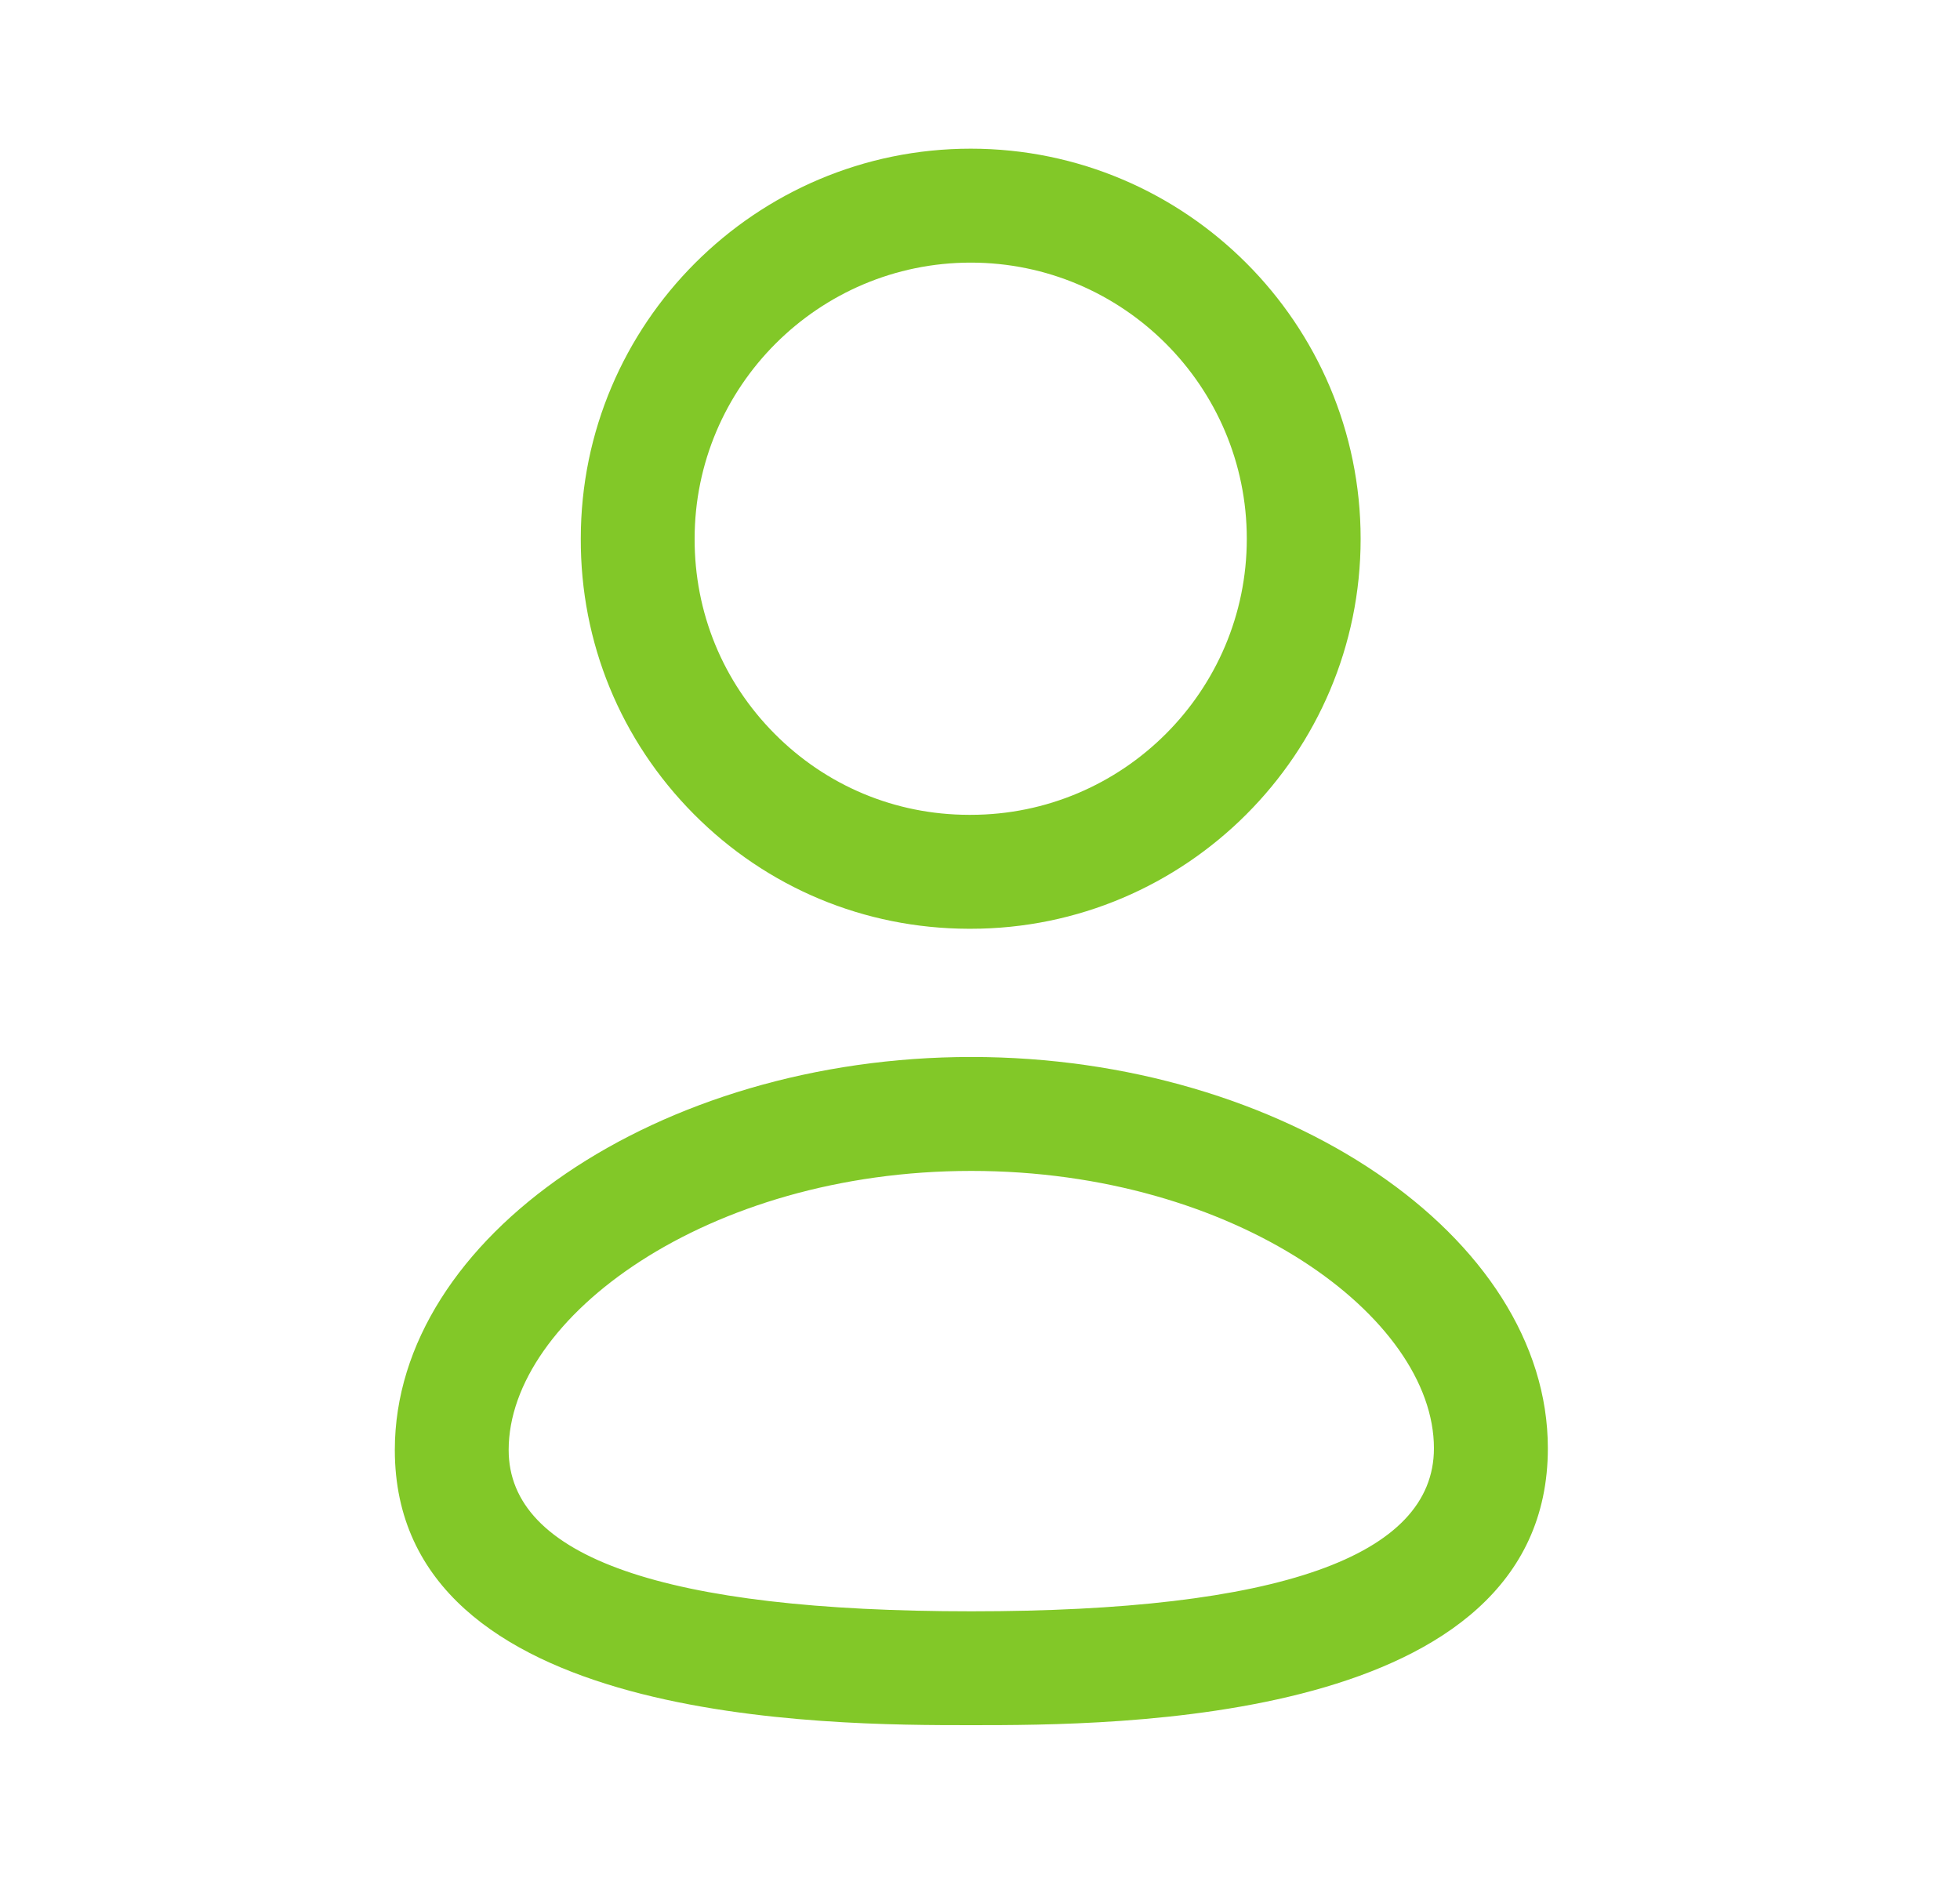
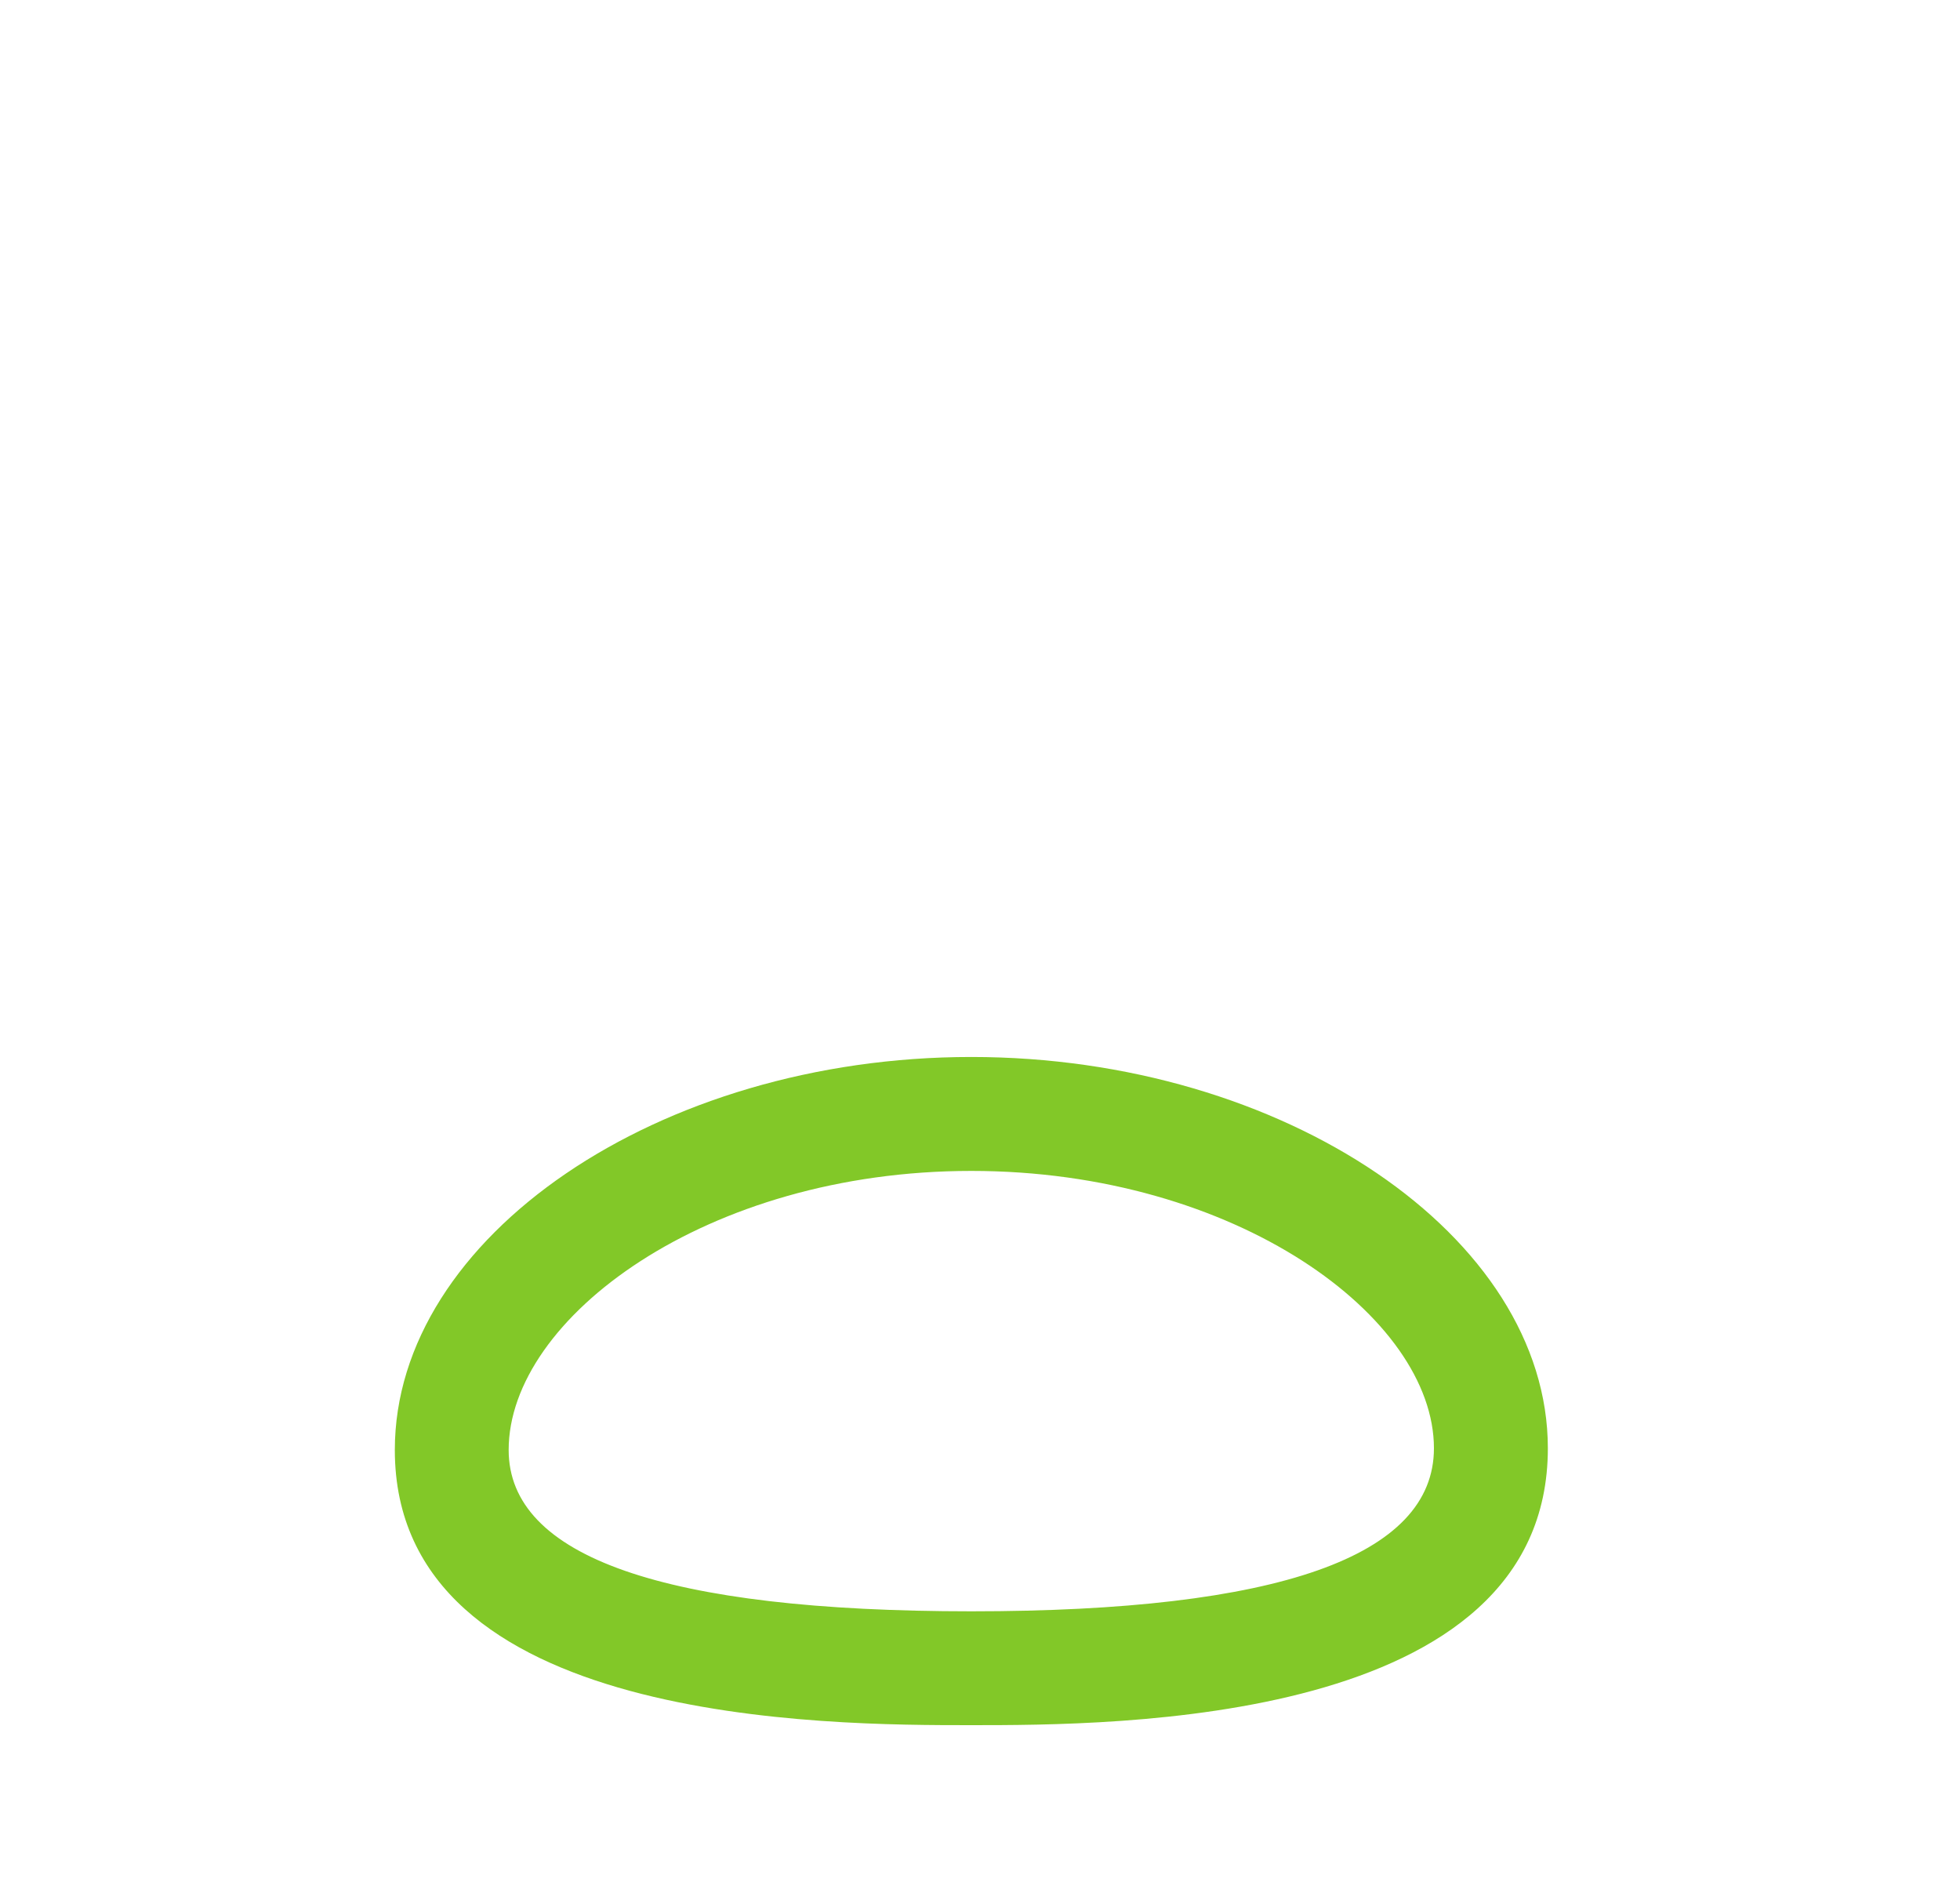
<svg xmlns="http://www.w3.org/2000/svg" width="25" height="24" viewBox="0 0 25 24" fill="none">
  <g id="Icon">
-     <path id="Vector" fill-rule="evenodd" clip-rule="evenodd" d="M12.352 11.844H12.382C15.124 11.844 17.355 9.613 17.355 6.871C17.355 4.128 15.124 1.896 12.382 1.896C9.639 1.896 7.408 4.128 7.408 6.868C7.403 8.193 7.915 9.44 8.849 10.381C9.781 11.32 11.025 11.84 12.352 11.844ZM8.86 6.871C8.86 4.929 10.441 3.349 12.382 3.349C14.323 3.349 15.903 4.929 15.903 6.871C15.903 8.812 14.323 10.391 12.382 10.391H12.355C11.418 10.389 10.539 10.021 9.879 9.356C9.219 8.692 8.858 7.81 8.86 6.871Z" fill="#82C828" />
    <path id="Vector_2" fill-rule="evenodd" clip-rule="evenodd" d="M5.036 18.49C5.036 22 10.57 22 12.389 22C14.207 22 19.743 22 19.743 18.469C19.743 15.765 16.375 13.479 12.389 13.479C8.403 13.479 5.036 15.774 5.036 18.49ZM6.488 18.49C6.488 16.81 9.011 14.932 12.389 14.932C15.767 14.932 18.29 16.8 18.29 18.469C18.29 19.848 16.305 20.548 12.389 20.548C8.474 20.548 6.488 19.856 6.488 18.49Z" fill="#82C828" />
  </g>
</svg>